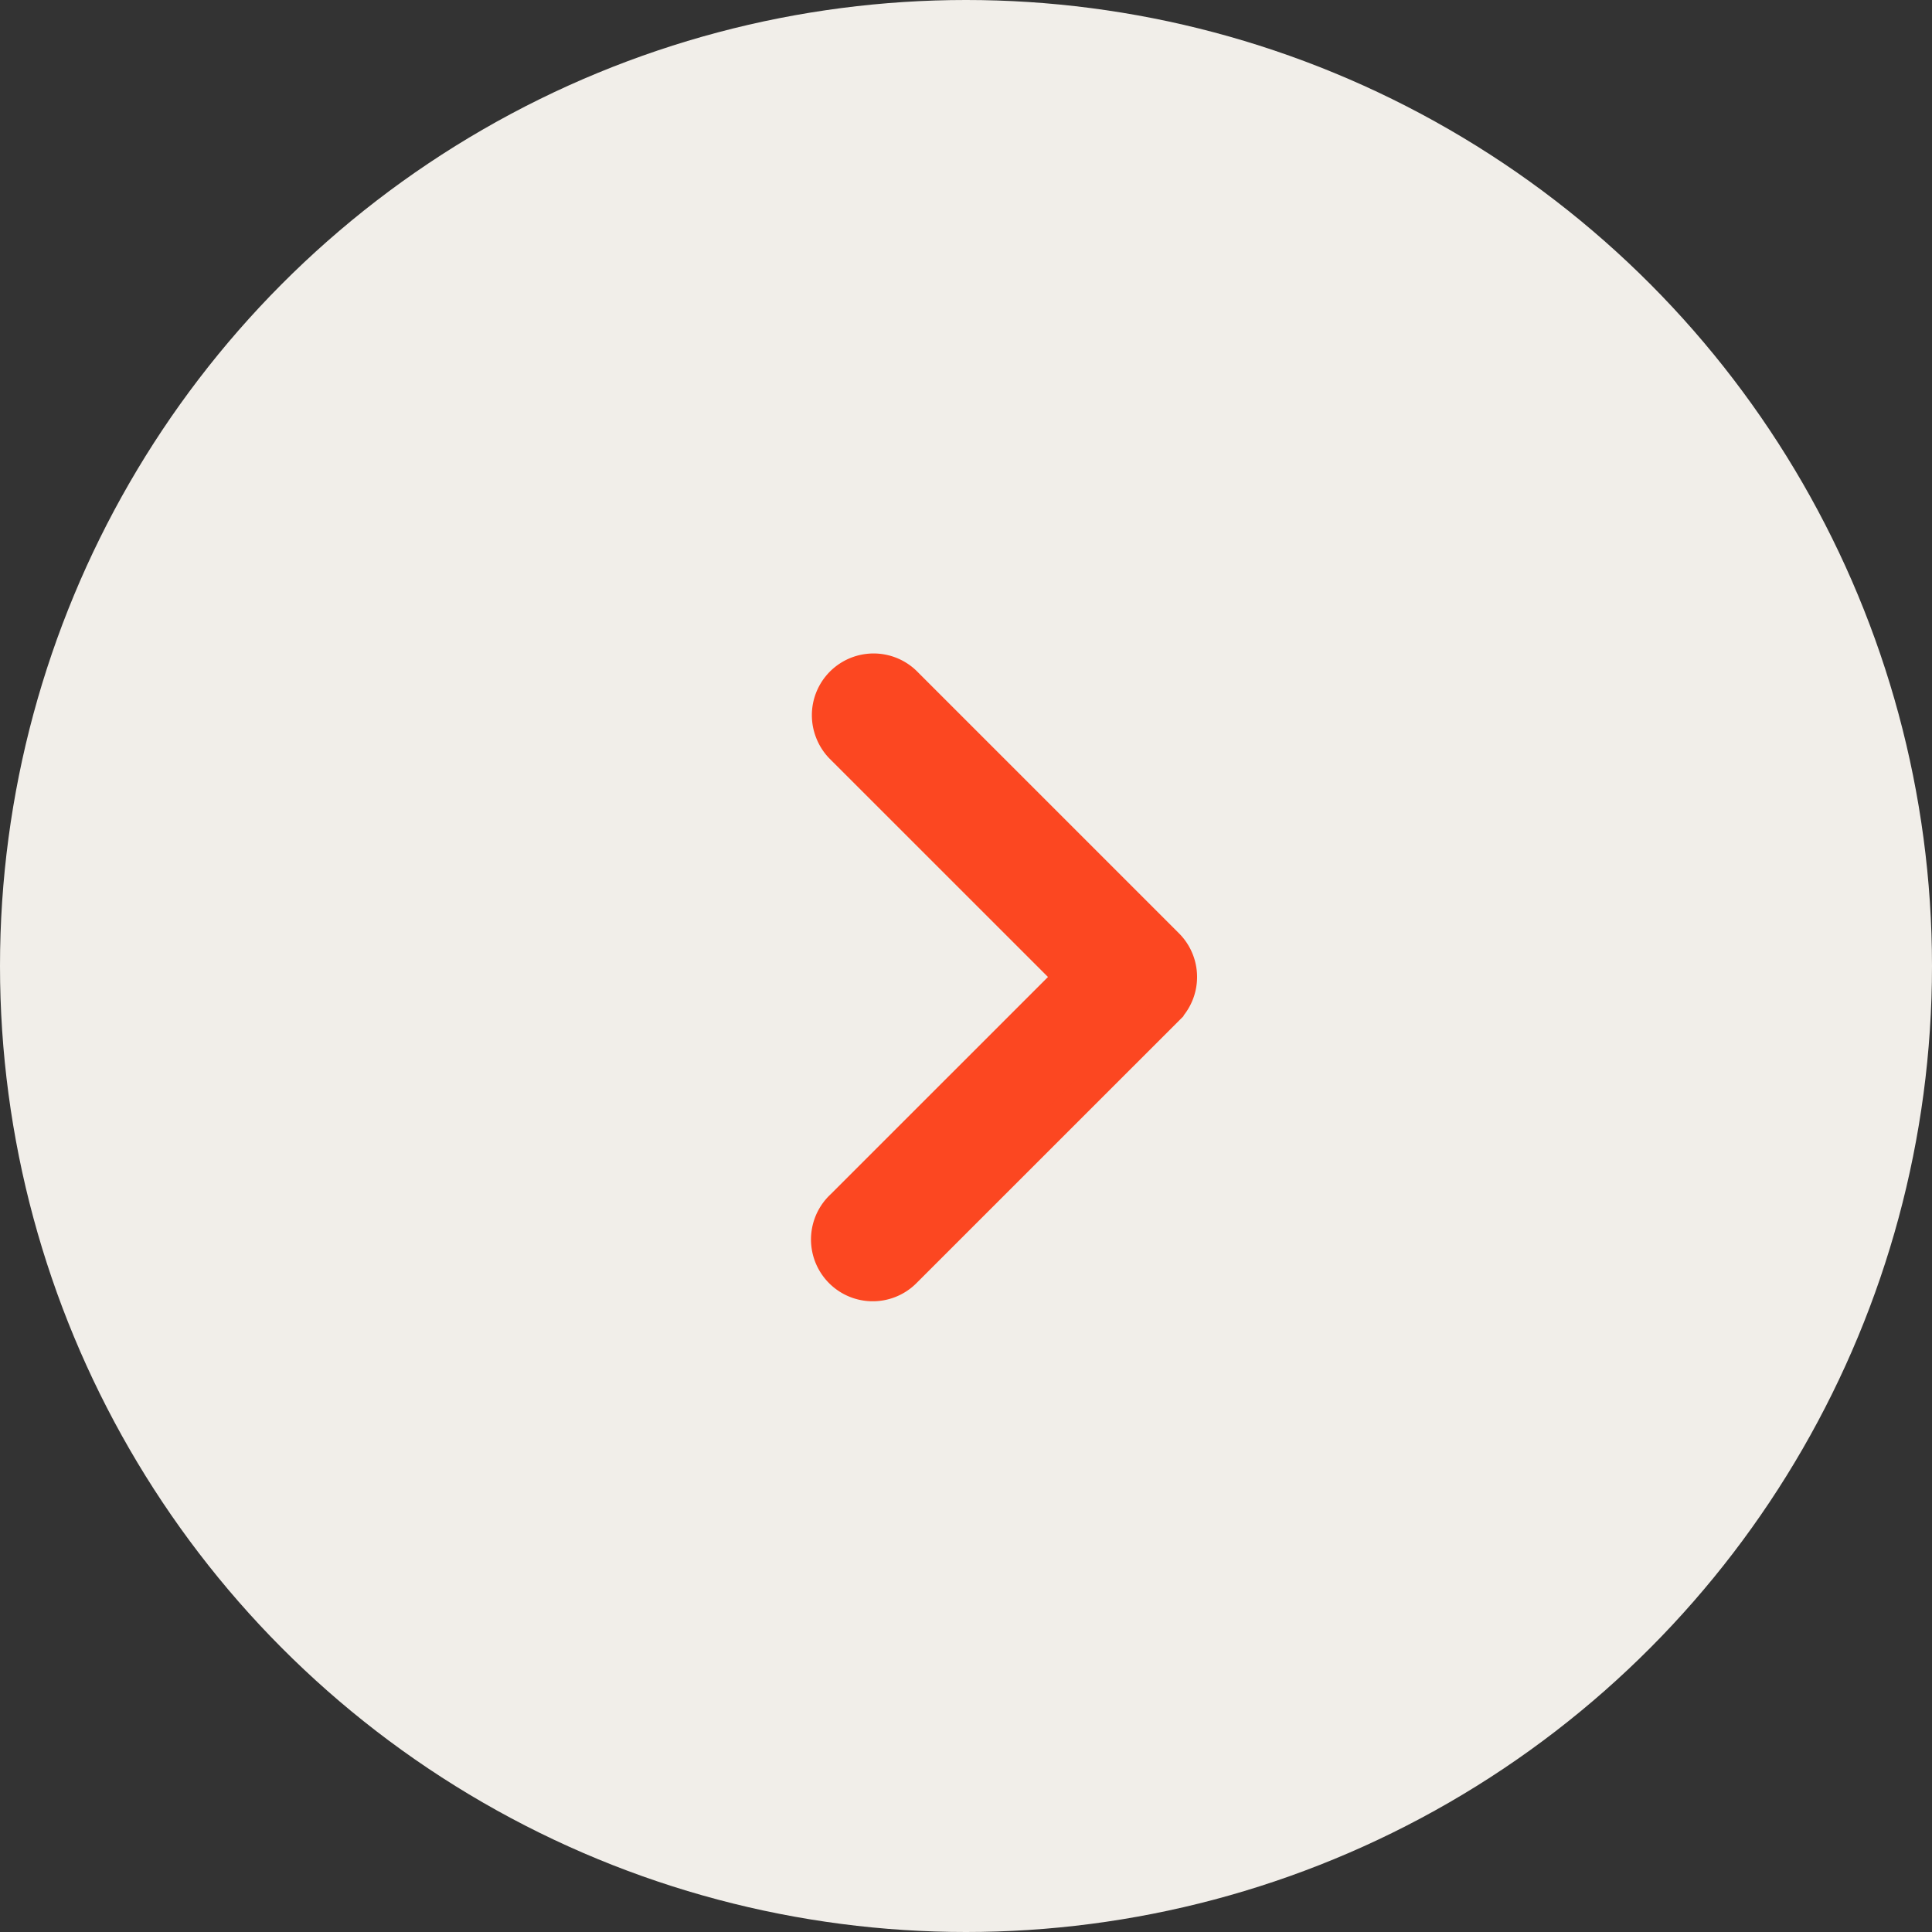
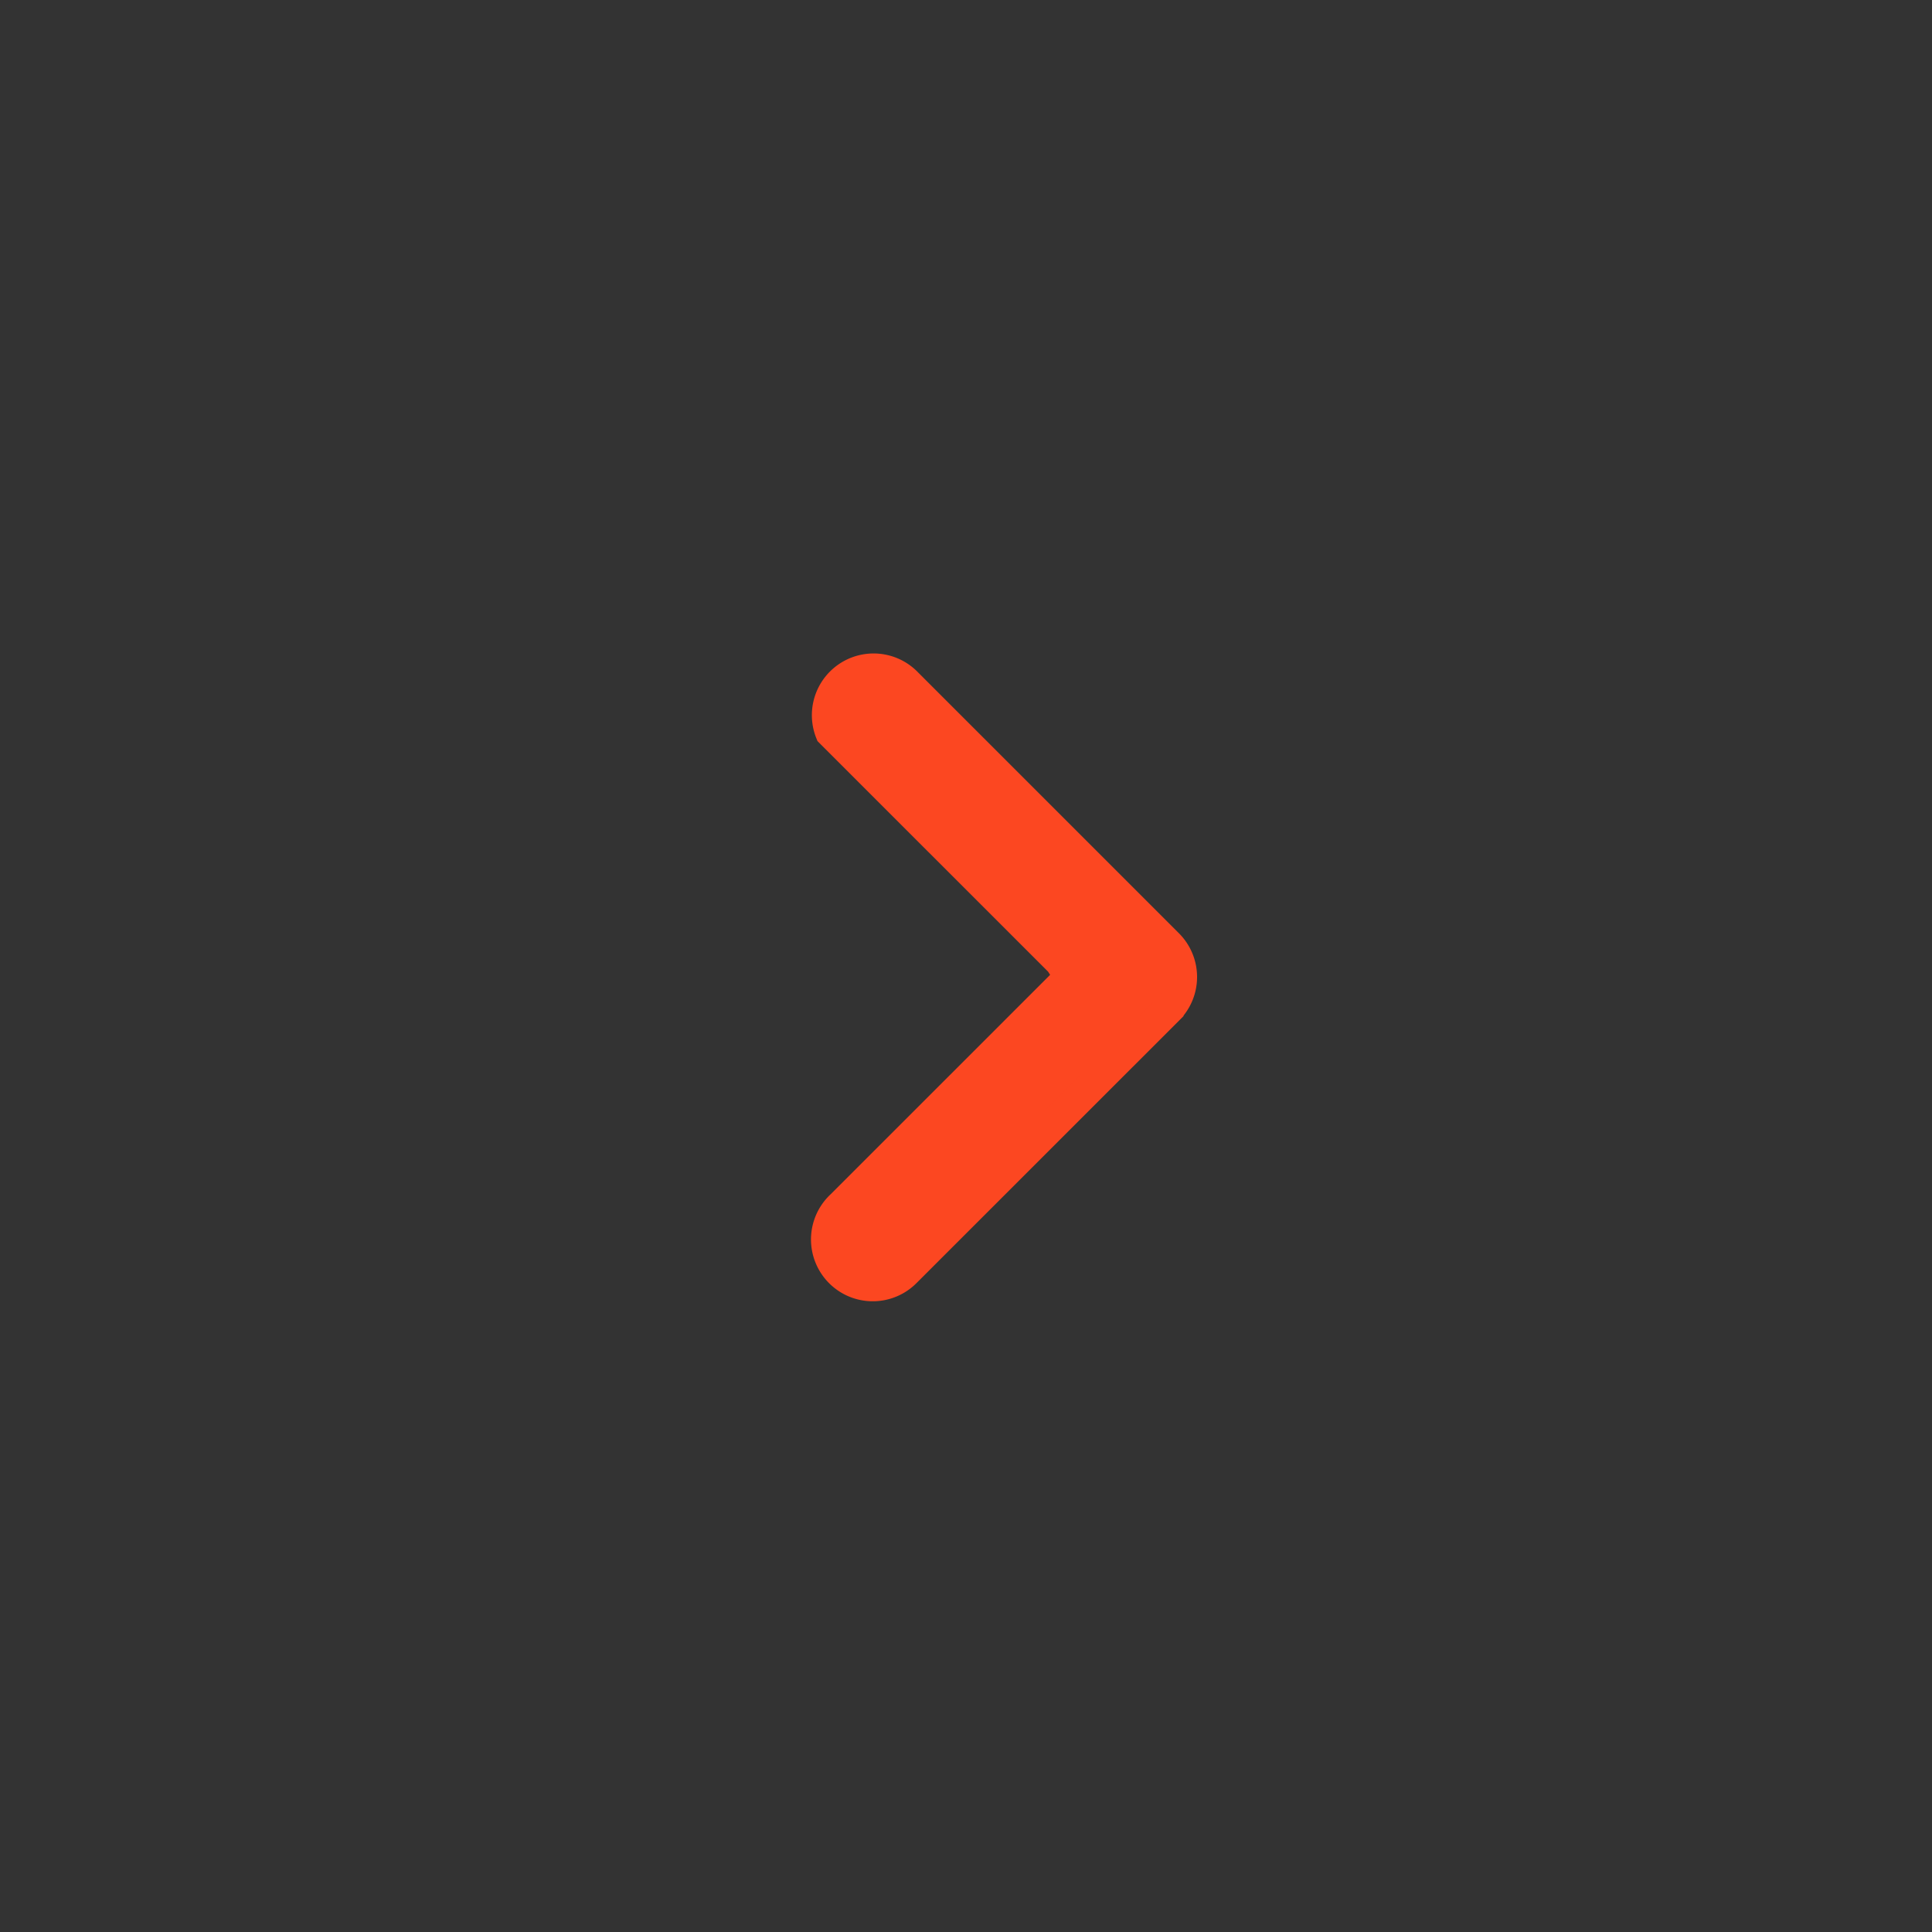
<svg xmlns="http://www.w3.org/2000/svg" width="58" height="58" fill="none">
  <rect width="100%" height="100%" fill="#333333" stroke="none" />
-   <circle cx="29" cy="29" r="29" fill="#F1EEE9" />
-   <path fill="#FC4721" stroke="#FC4721" stroke-width=".938" d="m32.124 29.33-6.857 6.856a1.387 1.387 0 0 0 .39 2.299 1.384 1.384 0 0 0 1.534-.306l.034-.034 7.837-7.835a1.386 1.386 0 0 0 0-1.96l-7.835-7.835a1.384 1.384 0 0 0-2.286 1.47c.067.17.166.324.292.455l.034.034 6.857 6.855Z" />
+   <path fill="#FC4721" stroke="#FC4721" stroke-width=".938" d="m32.124 29.33-6.857 6.856a1.387 1.387 0 0 0 .39 2.299 1.384 1.384 0 0 0 1.534-.306l.034-.034 7.837-7.835a1.386 1.386 0 0 0 0-1.96l-7.835-7.835a1.384 1.384 0 0 0-2.286 1.47l.034.034 6.857 6.855Z" />
</svg>